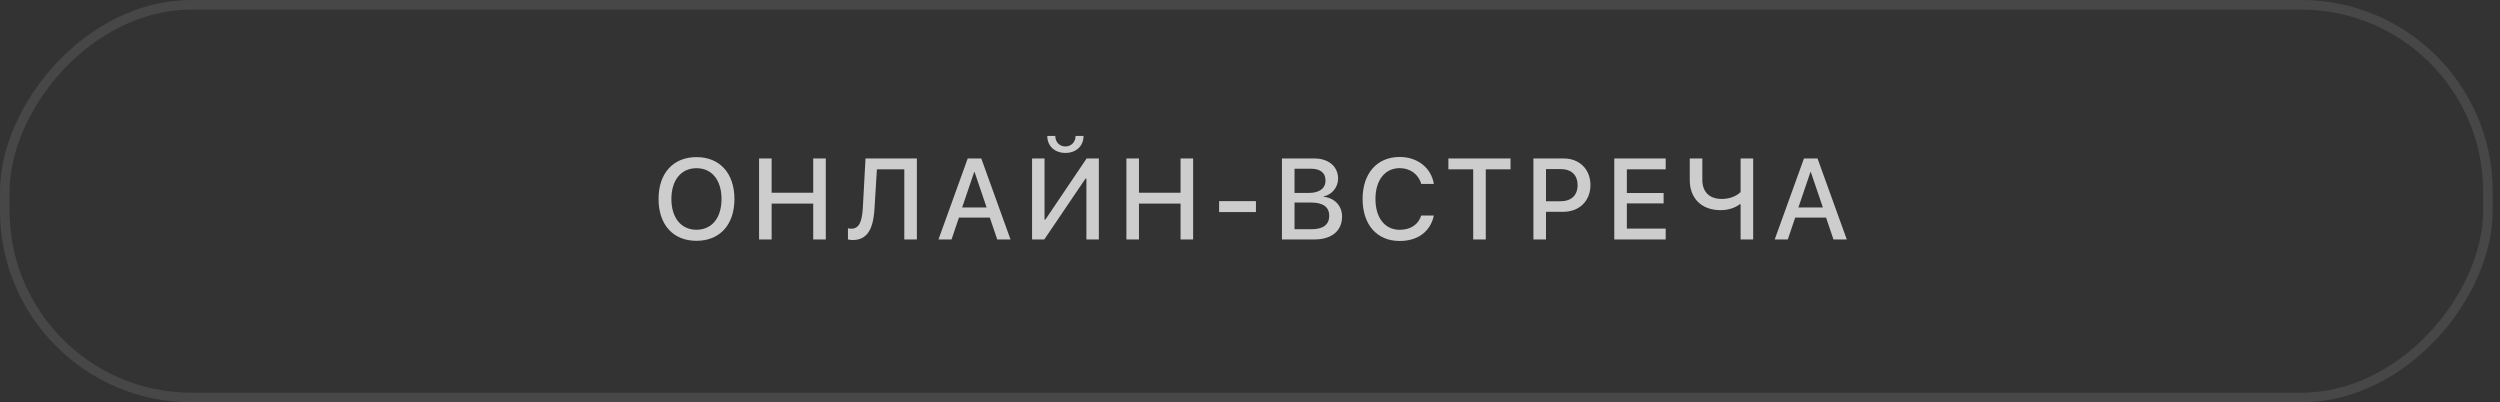
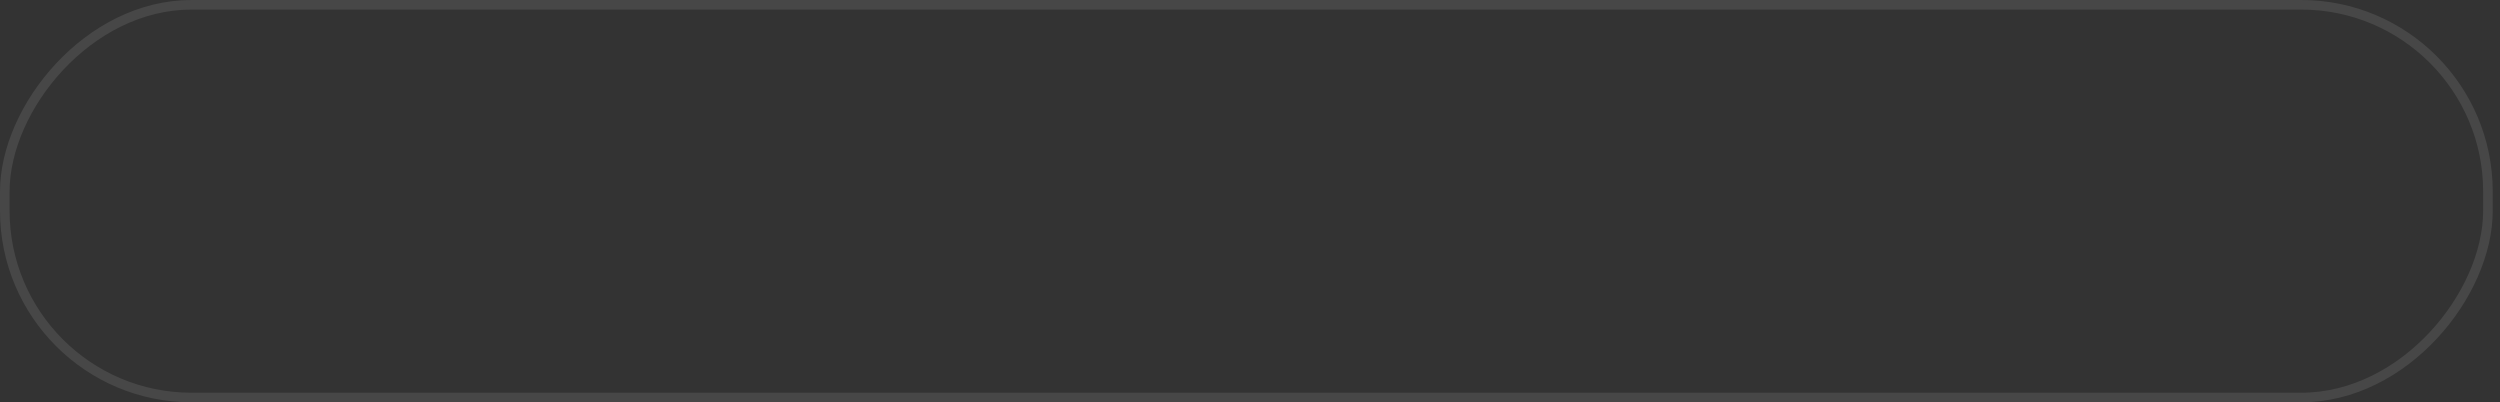
<svg xmlns="http://www.w3.org/2000/svg" width="261" height="42" viewBox="0 0 261 42" fill="none">
  <rect x="0" y="0" width="261" height="42" fill="#333333" stroke="none" />
  <rect x="0.5" y="-0.5" width="259.241" height="41" rx="19.5" transform="matrix(1 0 0 -1 0 41)" stroke="white" stroke-opacity="0.1" />
-   <path d="M72.714 16.404C75.145 16.404 76.675 18.086 76.675 20.775C76.675 23.465 75.145 25.141 72.714 25.141C70.276 25.141 68.753 23.465 68.753 20.775C68.753 18.086 70.276 16.404 72.714 16.404ZM72.714 17.559C71.108 17.559 70.094 18.801 70.094 20.775C70.094 22.744 71.108 23.986 72.714 23.986C74.319 23.986 75.327 22.744 75.327 20.775C75.327 18.801 74.319 17.559 72.714 17.559ZM86.213 25H84.9V21.256H80.558V25H79.246V16.545H80.558V20.119H84.9V16.545H86.213V25ZM95.721 25H94.409V17.676H91.549L91.297 21.771C91.168 23.998 90.5 25.059 89.018 25.059C88.819 25.059 88.637 25.029 88.526 24.994V23.834C88.596 23.852 88.754 23.875 88.871 23.875C89.668 23.875 89.991 23.207 90.079 21.707L90.36 16.545H95.721V25ZM104.111 25L103.337 22.715H100.114L99.341 25H97.976L101.029 16.545H102.446L105.499 25H104.111ZM101.708 17.951L100.448 21.66H103.003L101.743 17.951H101.708ZM113.42 25V18.637H113.332L109.025 25H107.748V16.545H109.049V22.926H109.137L113.443 16.545H114.721V25H113.42ZM109.336 14.19H110.168C110.174 14.822 110.607 15.291 111.229 15.291C111.85 15.291 112.283 14.822 112.289 14.19H113.121C113.121 15.244 112.348 15.965 111.229 15.965C110.109 15.965 109.336 15.244 109.336 14.19ZM124.563 25H123.251V21.256H118.909V25H117.596V16.545H118.909V20.119H123.251V16.545H124.563V25ZM131.119 22.141H127.275V20.998H131.119V22.141ZM137.229 25H133.836V16.545H137.211C138.711 16.545 139.696 17.377 139.696 18.654C139.696 19.551 139.034 20.354 138.19 20.494V20.541C139.338 20.67 140.112 21.484 140.112 22.609C140.112 24.098 139.028 25 137.229 25ZM135.149 17.617V20.143H136.62C137.756 20.143 138.383 19.674 138.383 18.836C138.383 18.051 137.844 17.617 136.895 17.617H135.149ZM135.149 23.928H136.959C138.143 23.928 138.77 23.441 138.77 22.527C138.77 21.613 138.125 21.145 136.883 21.145H135.149V23.928ZM146.128 25.158C143.755 25.158 142.255 23.465 142.255 20.77C142.255 18.092 143.767 16.387 146.128 16.387C147.991 16.387 149.415 17.518 149.696 19.205H148.378C148.103 18.203 147.224 17.553 146.128 17.553C144.593 17.553 143.597 18.812 143.597 20.77C143.597 22.744 144.581 23.992 146.134 23.992C147.265 23.992 148.079 23.441 148.378 22.498H149.696C149.333 24.174 148.027 25.158 146.128 25.158ZM155.115 25H153.803V17.676H151.213V16.545H157.699V17.676H155.115V25ZM160.089 16.545H163.259C164.899 16.545 166.042 17.676 166.042 19.322C166.042 20.975 164.876 22.111 163.218 22.111H161.401V25H160.089V16.545ZM161.401 17.652V21.01H162.907C164.05 21.01 164.7 20.395 164.7 19.328C164.7 18.262 164.05 17.652 162.913 17.652H161.401ZM173.898 23.863V25H168.531V16.545H173.898V17.676H169.843V20.148H173.681V21.238H169.843V23.863H173.898ZM183.032 25H181.719V21.32H181.637C181.245 21.625 180.547 21.941 179.639 21.941C177.524 21.941 176.411 20.582 176.411 18.824V16.545H177.723V18.777C177.723 20.014 178.438 20.77 179.756 20.77C180.676 20.77 181.35 20.418 181.719 20.049V16.545H183.032V25ZM191.415 25L190.642 22.715H187.419L186.646 25H185.28L188.333 16.545H189.751L192.804 25H191.415ZM189.013 17.951L187.753 21.66H190.308L189.048 17.951H189.013Z" fill="#CDCDCD" />
</svg>